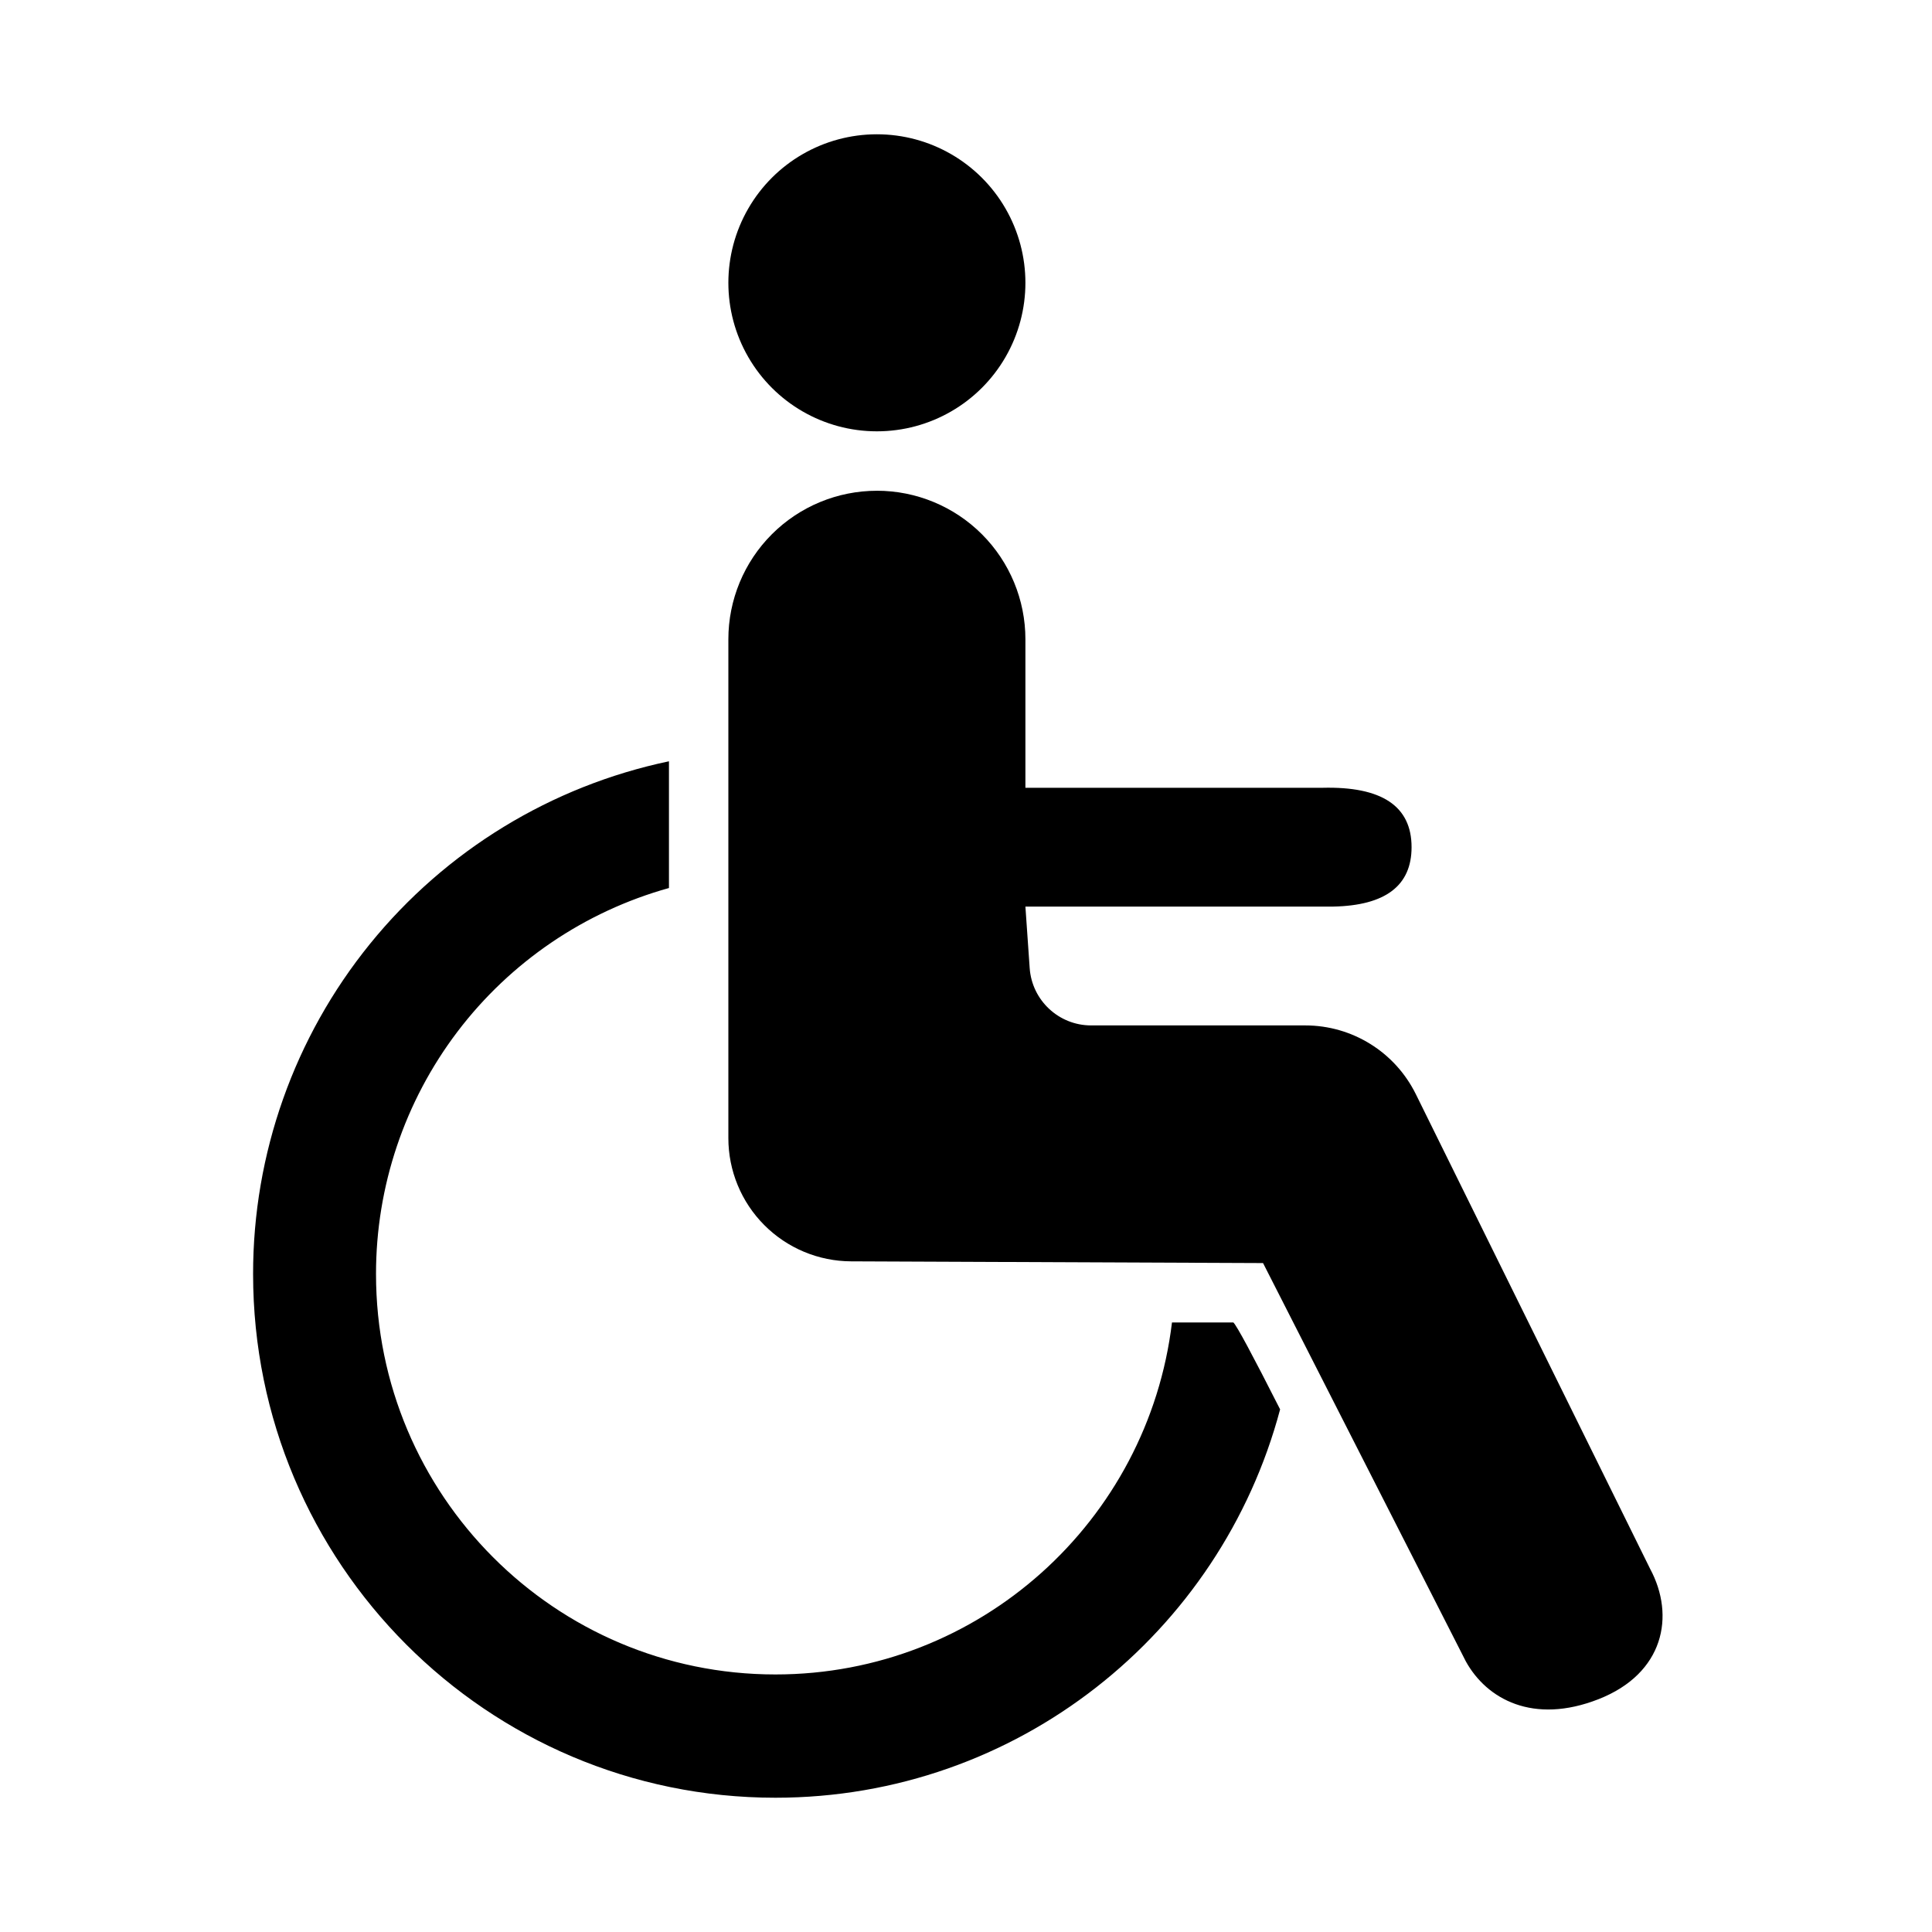
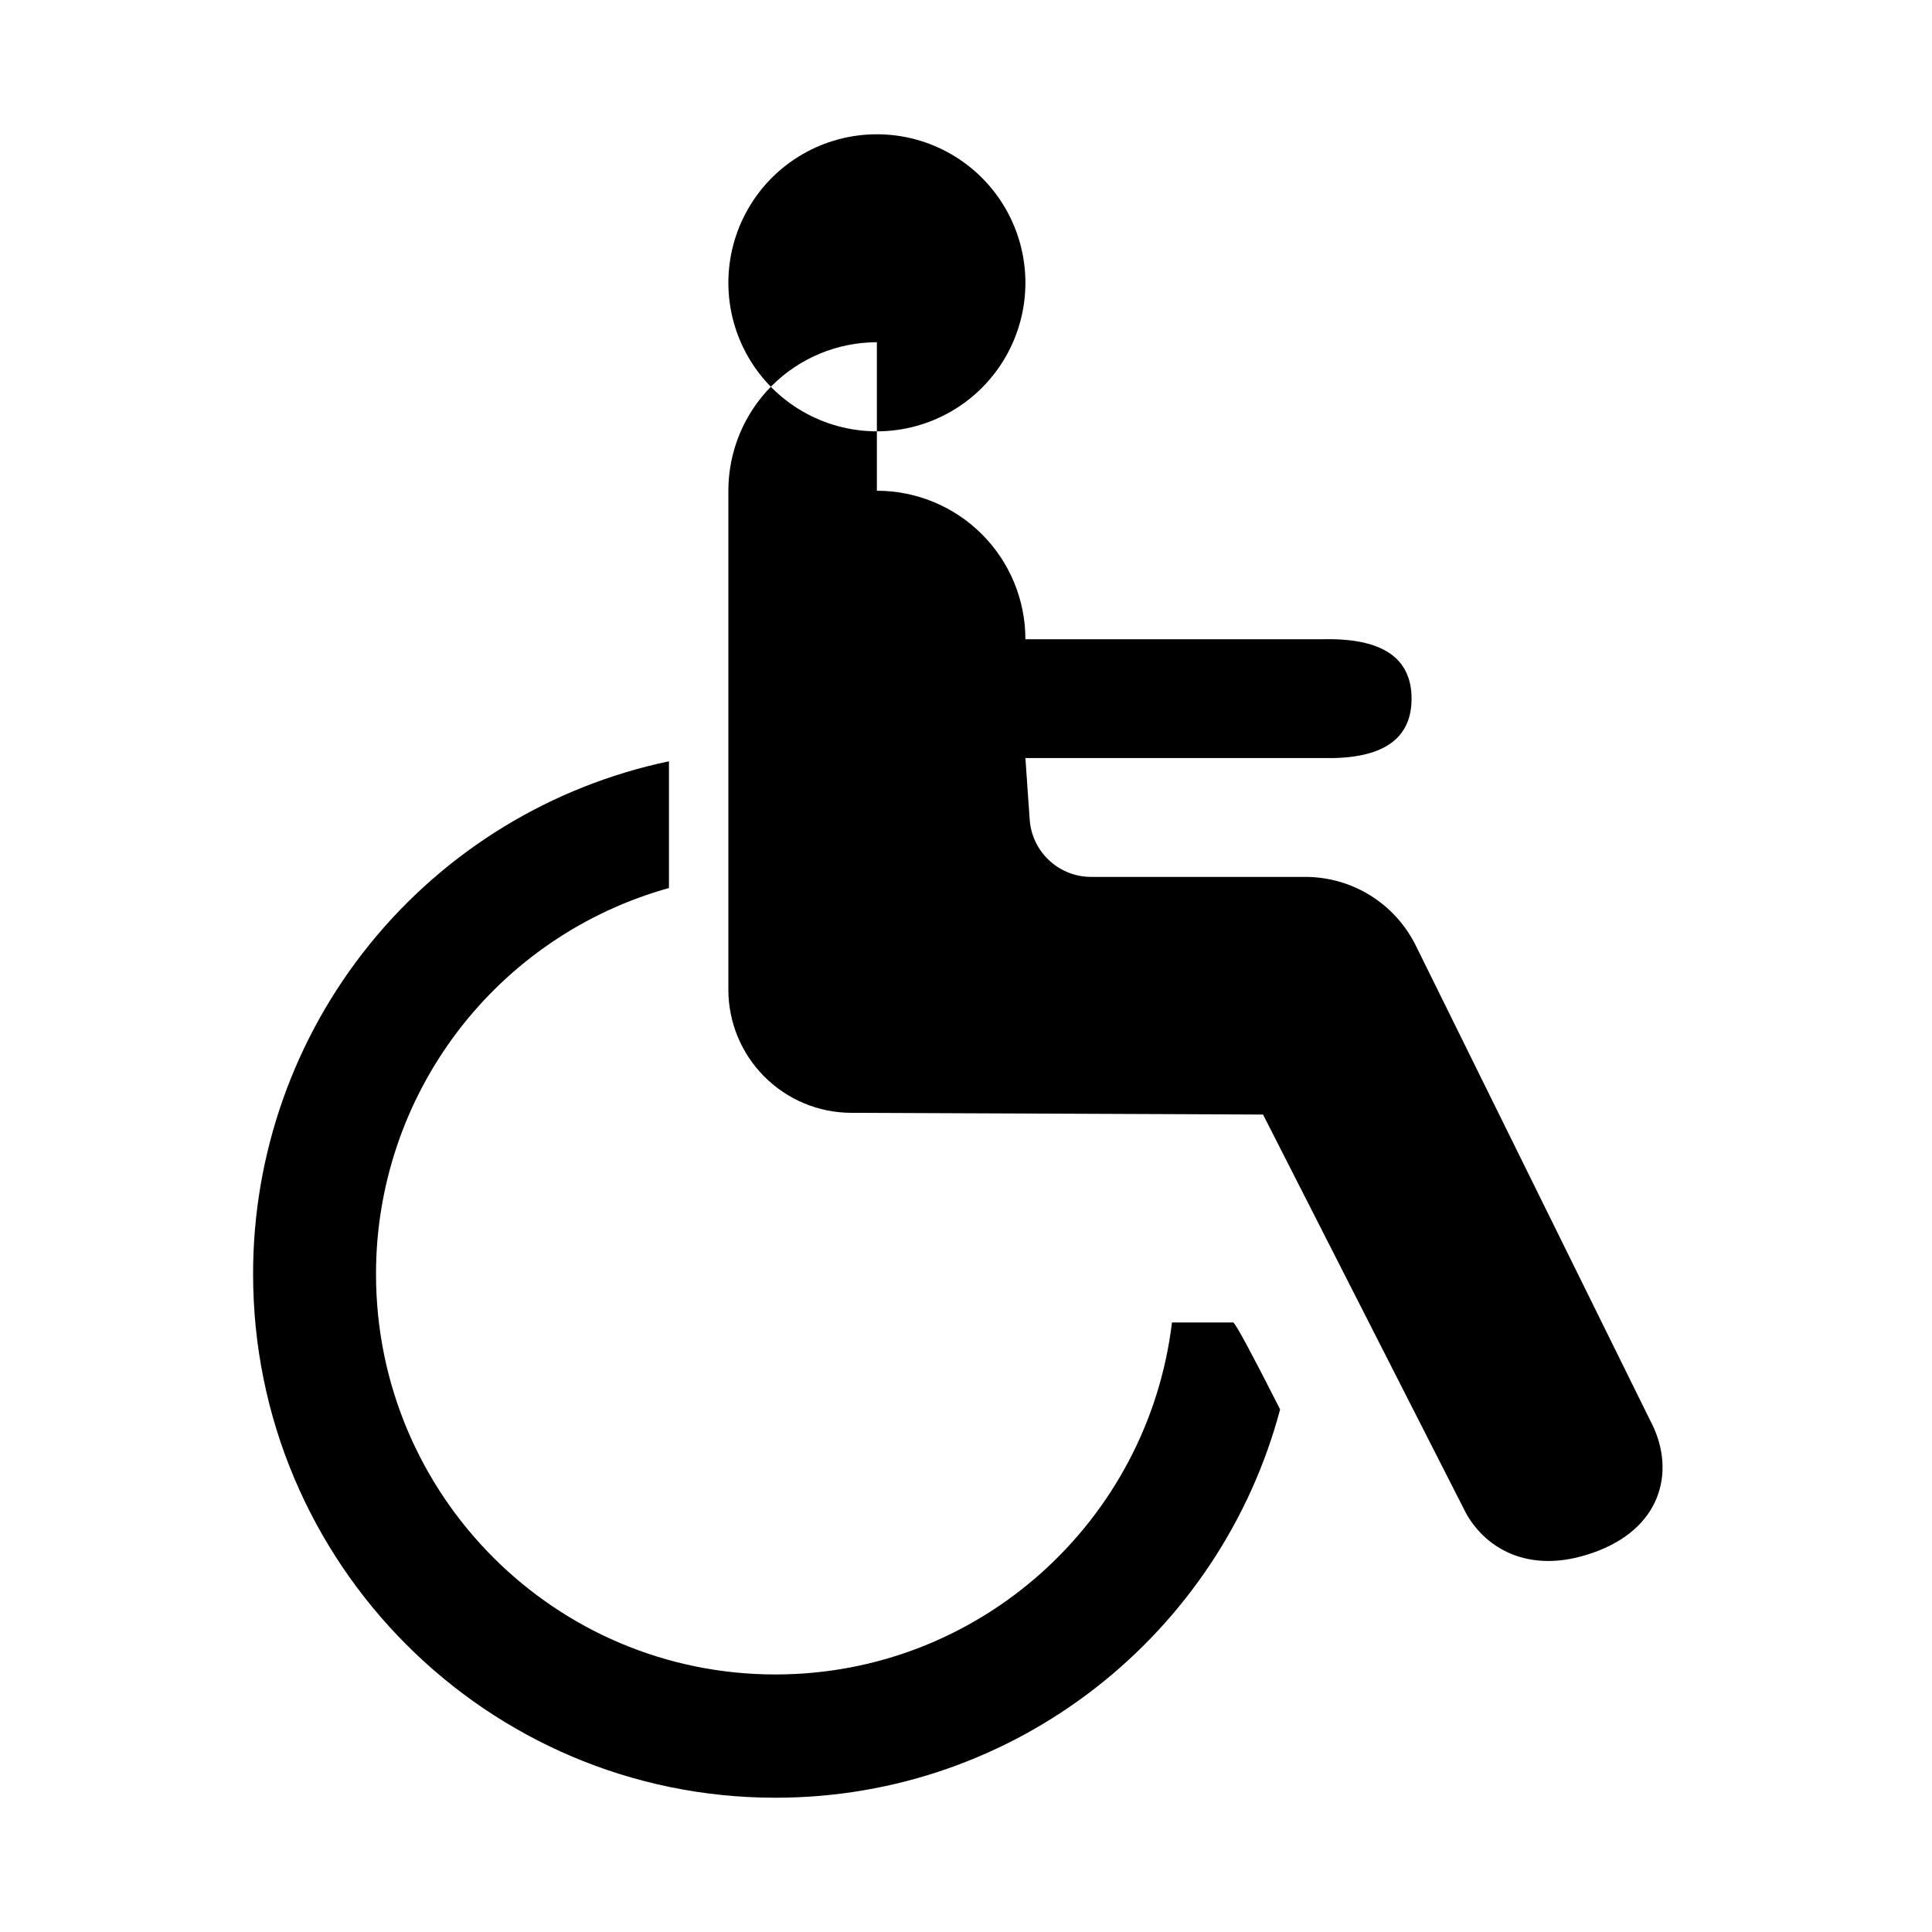
<svg xmlns="http://www.w3.org/2000/svg" fill="#000000" width="800px" height="800px" version="1.1" viewBox="144 144 512 512">
-   <path d="m321.28 345.75v33.582c-22.34 6.227-42.027 19.602-56.047 38.074-14.02 18.477-21.602 41.035-21.586 64.23 0 58.613 47.391 106.11 105.85 106.11 54.145 0 98.777-40.715 105.09-93.285h16.266c0.867 0.789 5.008 8.469 12.391 23.035-15.762 59.277-69.668 102.92-133.75 102.92-76.438 0-138.42-62.141-138.42-138.78-0.027-31.863 10.914-62.762 30.984-87.508 20.066-24.746 48.043-41.828 79.223-48.379zm55.105-71.699c10.438 0 20.449 4.144 27.832 11.527 7.379 7.383 11.527 17.395 11.527 27.832v39.359h78.719c15.742-0.395 23.617 4.863 23.617 15.742 0 10.203-6.926 15.461-20.75 15.742l-81.586 0.004 1.133 16.297c0.598 8.551 7.715 15.191 16.281 15.191h56.758c12.438 0 23.773 7.055 29.285 18.199l62.109 125.83c6.676 12.438 3.684 27.695-13.648 34.512-17.352 6.816-29.676 0-35.203-10.012l-53.738-105.55-109.17-0.457c-8.641-0.031-16.914-3.488-23.008-9.609-6.098-6.117-9.52-14.406-9.52-23.043v-132.2c0-10.438 4.144-20.449 11.527-27.832 7.383-7.383 17.395-11.527 27.832-11.527zm0-94.465c14.062 0 27.055 7.5 34.086 19.68 7.031 12.18 7.031 27.184 0 39.359-7.031 12.18-20.023 19.68-34.086 19.68s-27.055-7.5-34.086-19.68c-7.031-12.176-7.031-27.18 0-39.359 7.031-12.18 20.023-19.68 34.086-19.68z" fill-rule="evenodd" />
+   <path d="m321.28 345.75v33.582c-22.34 6.227-42.027 19.602-56.047 38.074-14.02 18.477-21.602 41.035-21.586 64.23 0 58.613 47.391 106.11 105.85 106.11 54.145 0 98.777-40.715 105.09-93.285h16.266c0.867 0.789 5.008 8.469 12.391 23.035-15.762 59.277-69.668 102.92-133.75 102.92-76.438 0-138.42-62.141-138.42-138.78-0.027-31.863 10.914-62.762 30.984-87.508 20.066-24.746 48.043-41.828 79.223-48.379zm55.105-71.699c10.438 0 20.449 4.144 27.832 11.527 7.379 7.383 11.527 17.395 11.527 27.832h78.719c15.742-0.395 23.617 4.863 23.617 15.742 0 10.203-6.926 15.461-20.75 15.742l-81.586 0.004 1.133 16.297c0.598 8.551 7.715 15.191 16.281 15.191h56.758c12.438 0 23.773 7.055 29.285 18.199l62.109 125.83c6.676 12.438 3.684 27.695-13.648 34.512-17.352 6.816-29.676 0-35.203-10.012l-53.738-105.55-109.17-0.457c-8.641-0.031-16.914-3.488-23.008-9.609-6.098-6.117-9.52-14.406-9.52-23.043v-132.2c0-10.438 4.144-20.449 11.527-27.832 7.383-7.383 17.395-11.527 27.832-11.527zm0-94.465c14.062 0 27.055 7.5 34.086 19.68 7.031 12.18 7.031 27.184 0 39.359-7.031 12.18-20.023 19.68-34.086 19.68s-27.055-7.5-34.086-19.68c-7.031-12.176-7.031-27.18 0-39.359 7.031-12.18 20.023-19.68 34.086-19.68z" fill-rule="evenodd" />
</svg>